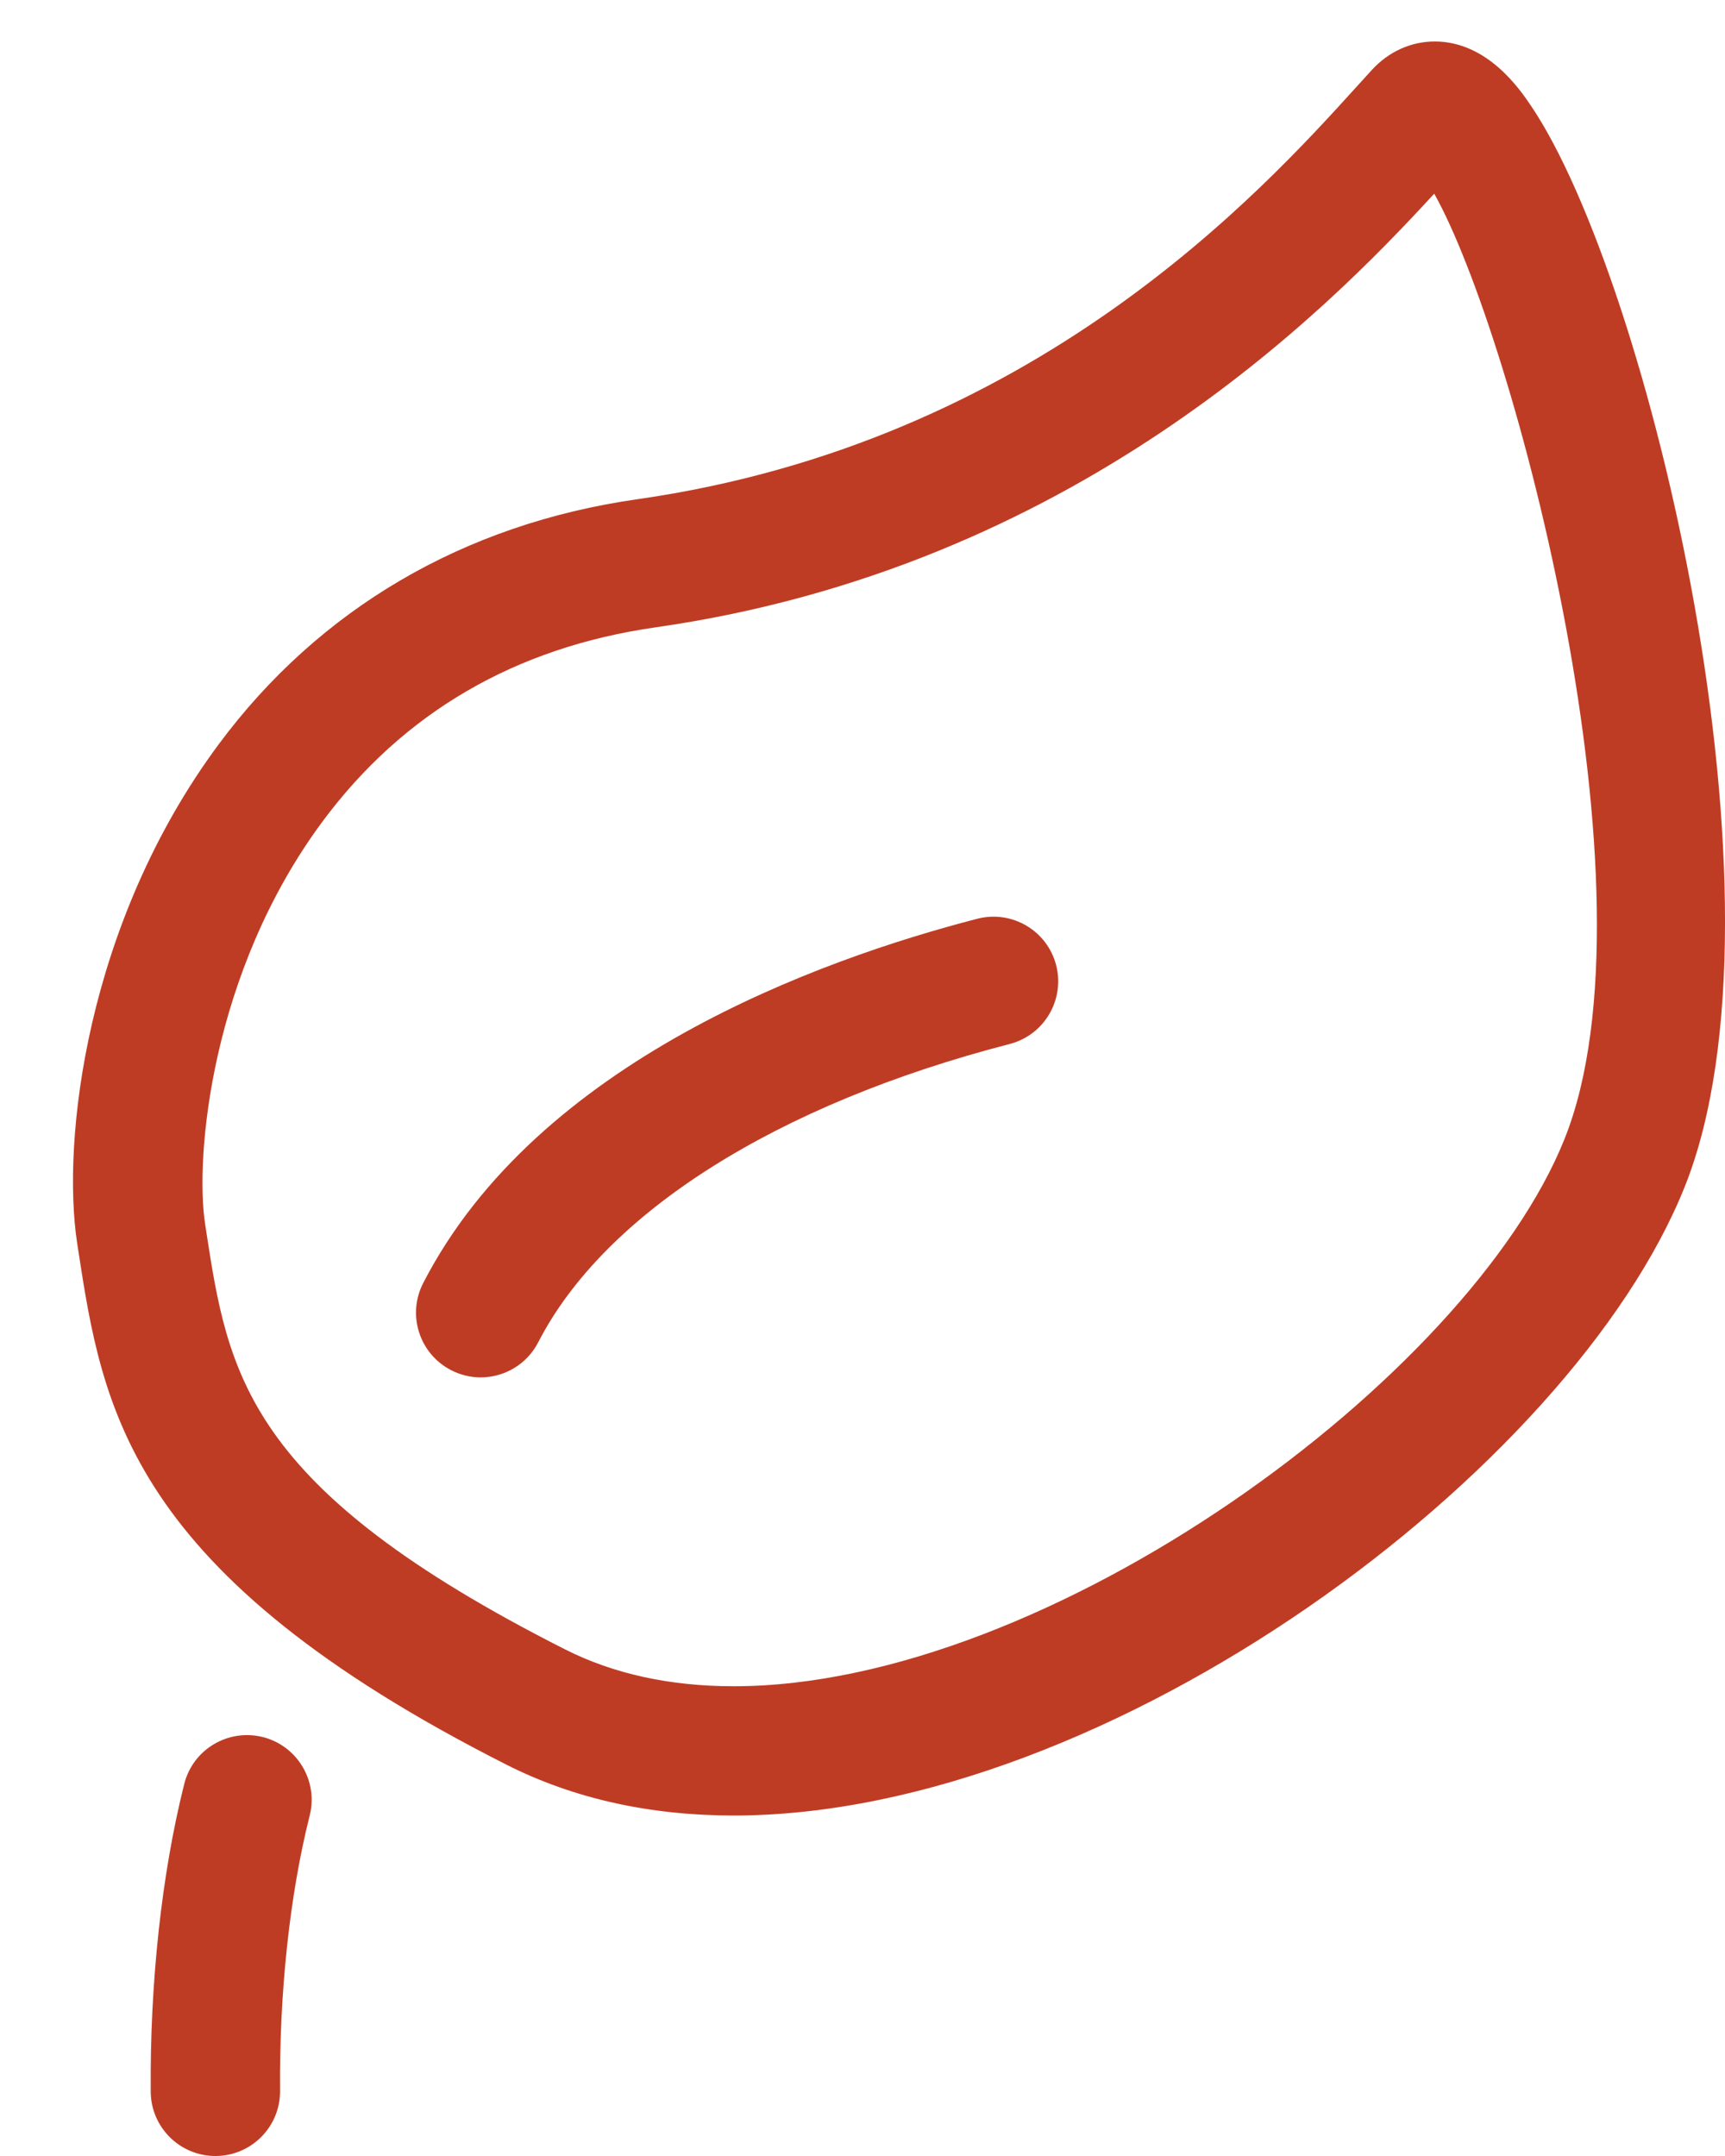
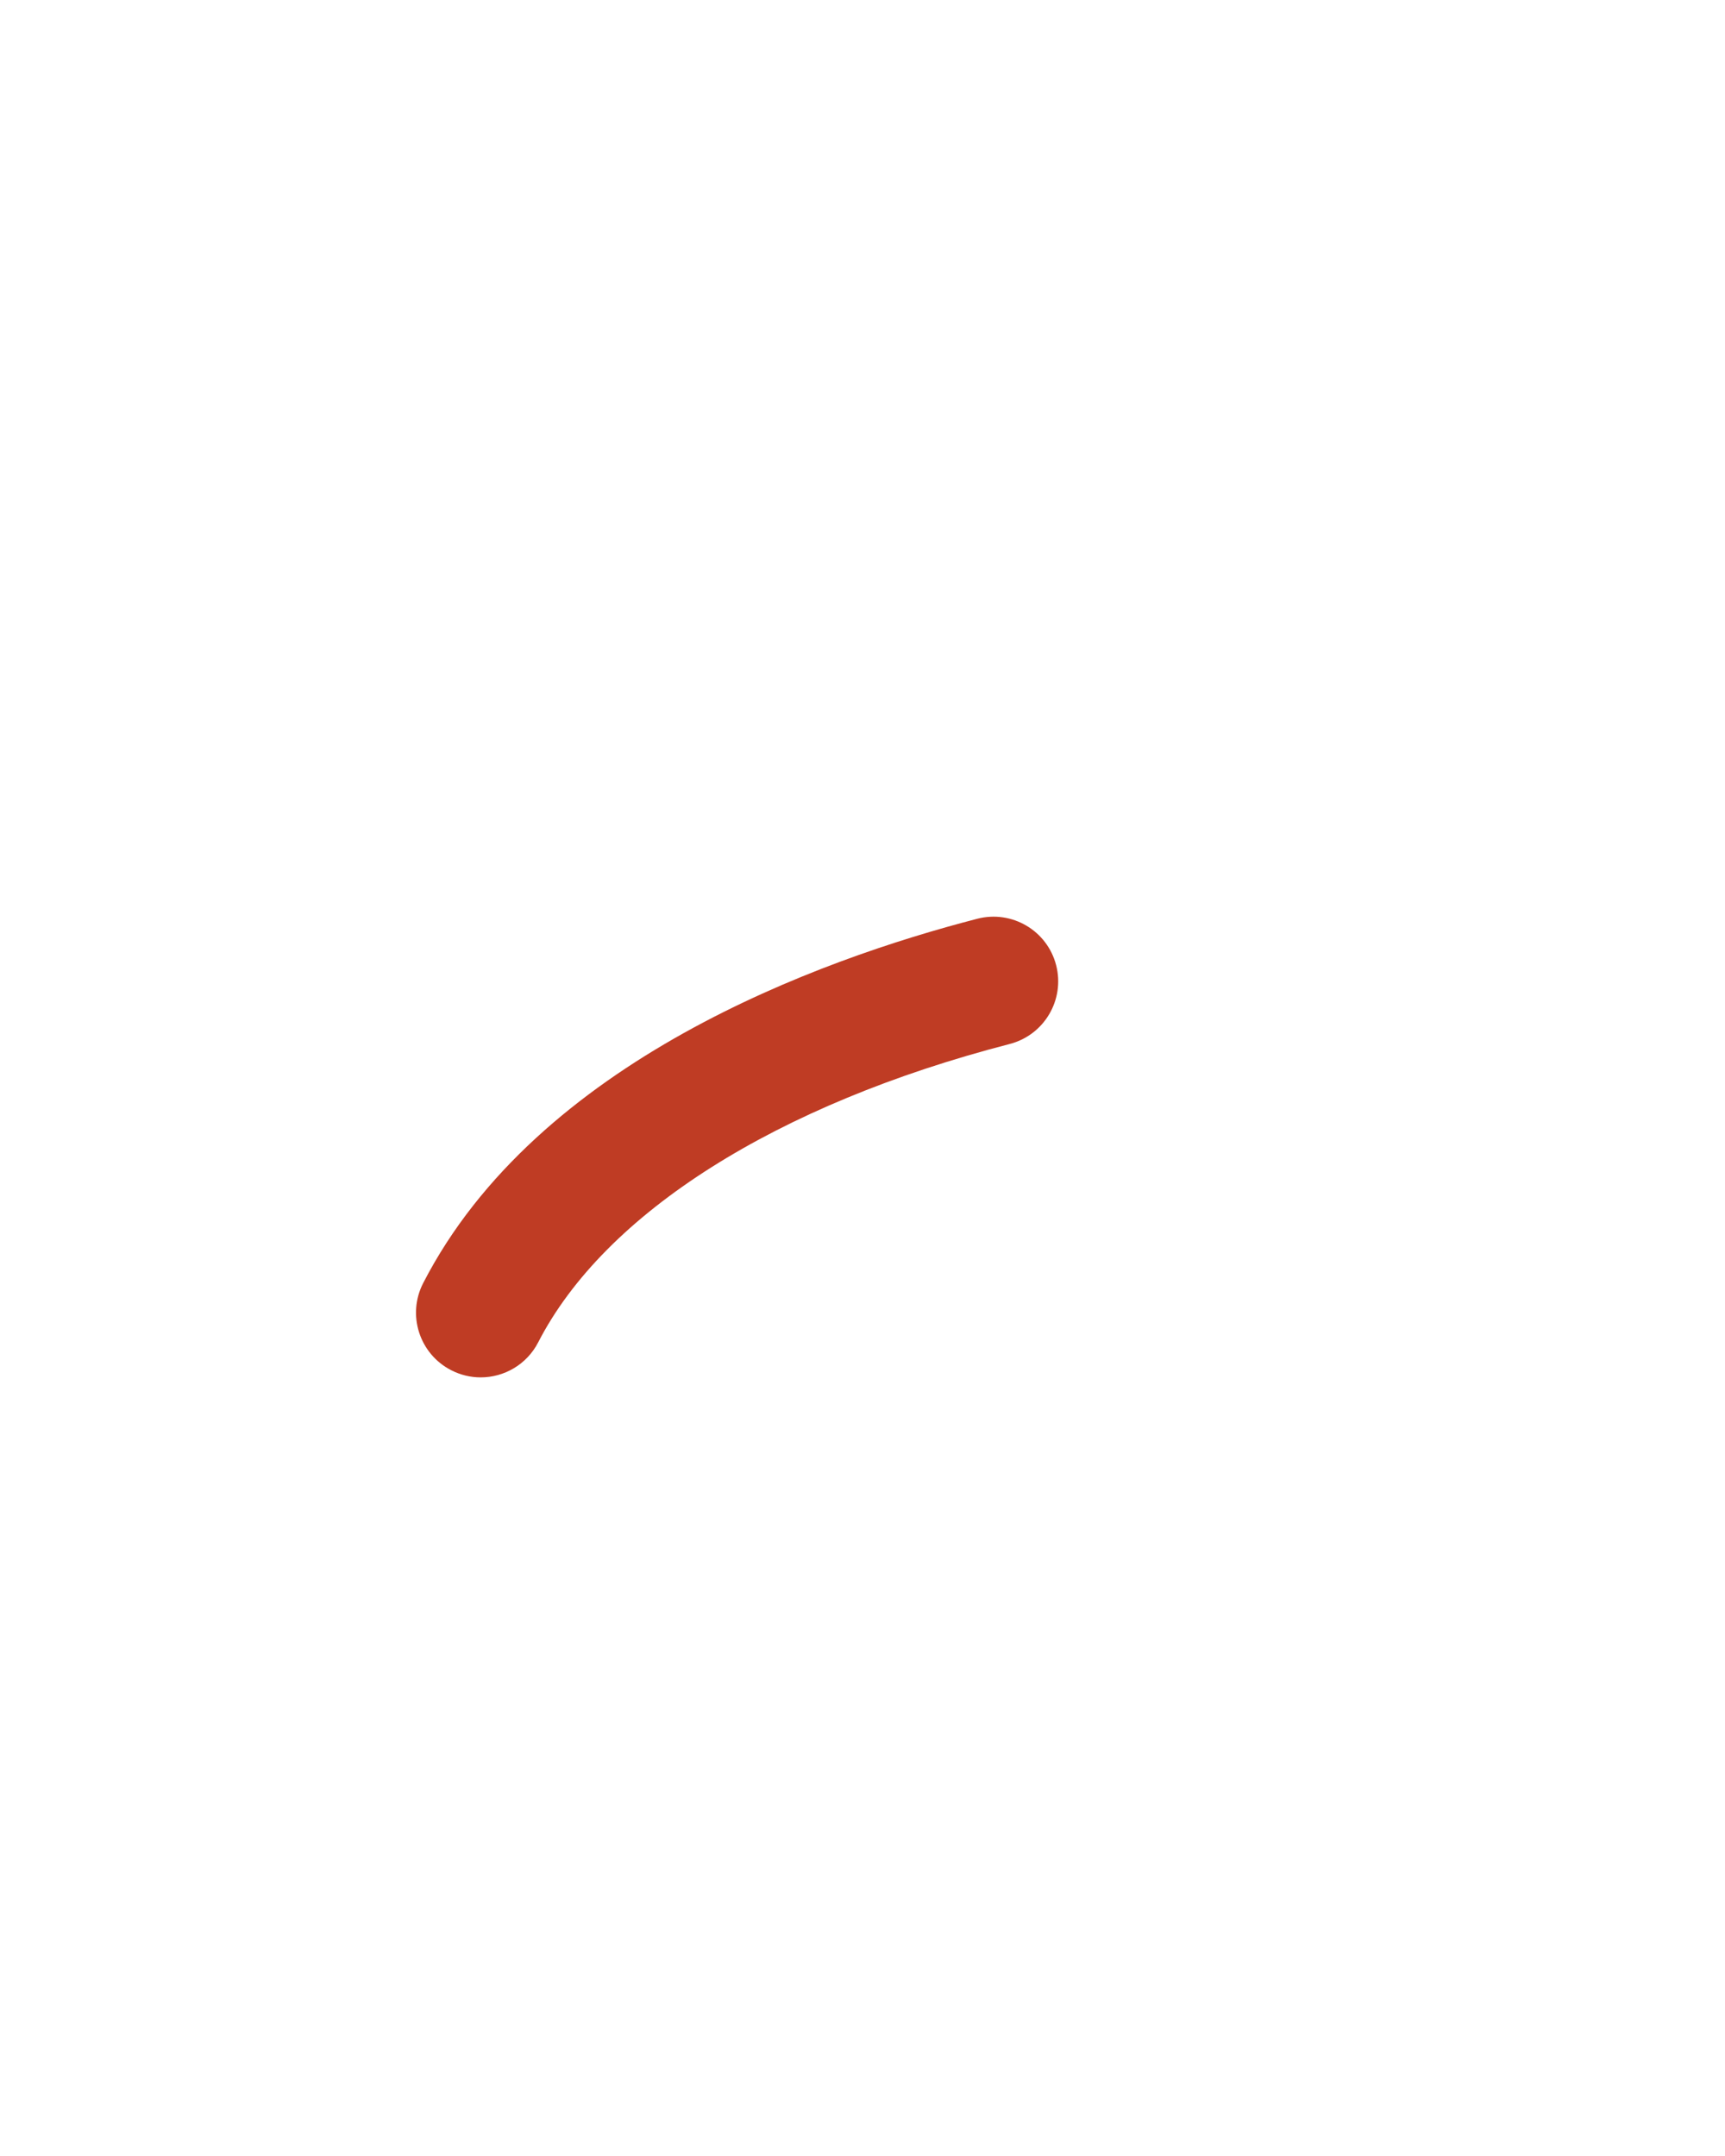
<svg xmlns="http://www.w3.org/2000/svg" version="1.1" id="Layer_1" x="0px" y="0px" width="40px" height="50px" viewBox="0 0 40 50" enable-background="new 0 0 40 50" xml:space="preserve">
  <g>
-     <path fill="#BF3C24" d="M17.011,42.104c-1.949,0-3.719-0.396-5.261-1.176c-8.782-4.443-9.37-8.258-9.938-11.947l-0.021-0.139   c-0.368-2.381,0.202-7.429,3.278-11.578c2.332-3.146,5.688-5.112,9.708-5.686c9.206-1.315,14.461-7.117,16.706-9.595l0.328-0.361   c0.391-0.426,0.908-0.66,1.459-0.66c1.223,0,1.979,1.118,2.227,1.485c2.742,4.051,6.193,18.519,3.568,25.078   C36.439,34.087,25.748,42.104,17.011,42.104z M33.257,4.491c-2.539,2.77-8.399,8.678-18.056,10.058   c-3.254,0.465-5.852,1.98-7.722,4.502c-2.604,3.513-2.959,7.806-2.723,9.333l0.021,0.141c0.515,3.342,0.921,5.98,8.328,9.727   c1.118,0.566,2.433,0.854,3.907,0.854c7.309,0,17.051-7.152,19.268-12.695C38.555,20.725,35.1,7.768,33.257,4.491z" />
-   </g>
+     </g>
  <g>
    <path fill="#BF3C24" d="M11.146,31.943c-0.231,0-0.465-0.054-0.685-0.167c-0.737-0.379-1.027-1.283-0.648-2.02   c2.646-5.145,9.186-7.502,12.849-8.449c0.803-0.207,1.62,0.273,1.828,1.076c0.207,0.802-0.275,1.62-1.076,1.828   c-5.407,1.398-9.392,3.92-10.933,6.917C12.215,31.646,11.69,31.943,11.146,31.943z" />
  </g>
  <g>
-     <path fill="#BF3C24" d="M4.995,50c-0.822,0-1.493-0.663-1.5-1.487c-0.021-2.528,0.255-5.064,0.777-7.14   c0.202-0.804,1.015-1.289,1.821-1.089c0.803,0.203,1.291,1.018,1.088,1.821c-0.462,1.835-0.706,4.102-0.687,6.382   C6.502,49.315,5.836,49.993,5.008,50C5.003,50,4.999,50,4.995,50z" />
-   </g>
+     </g>
</svg>